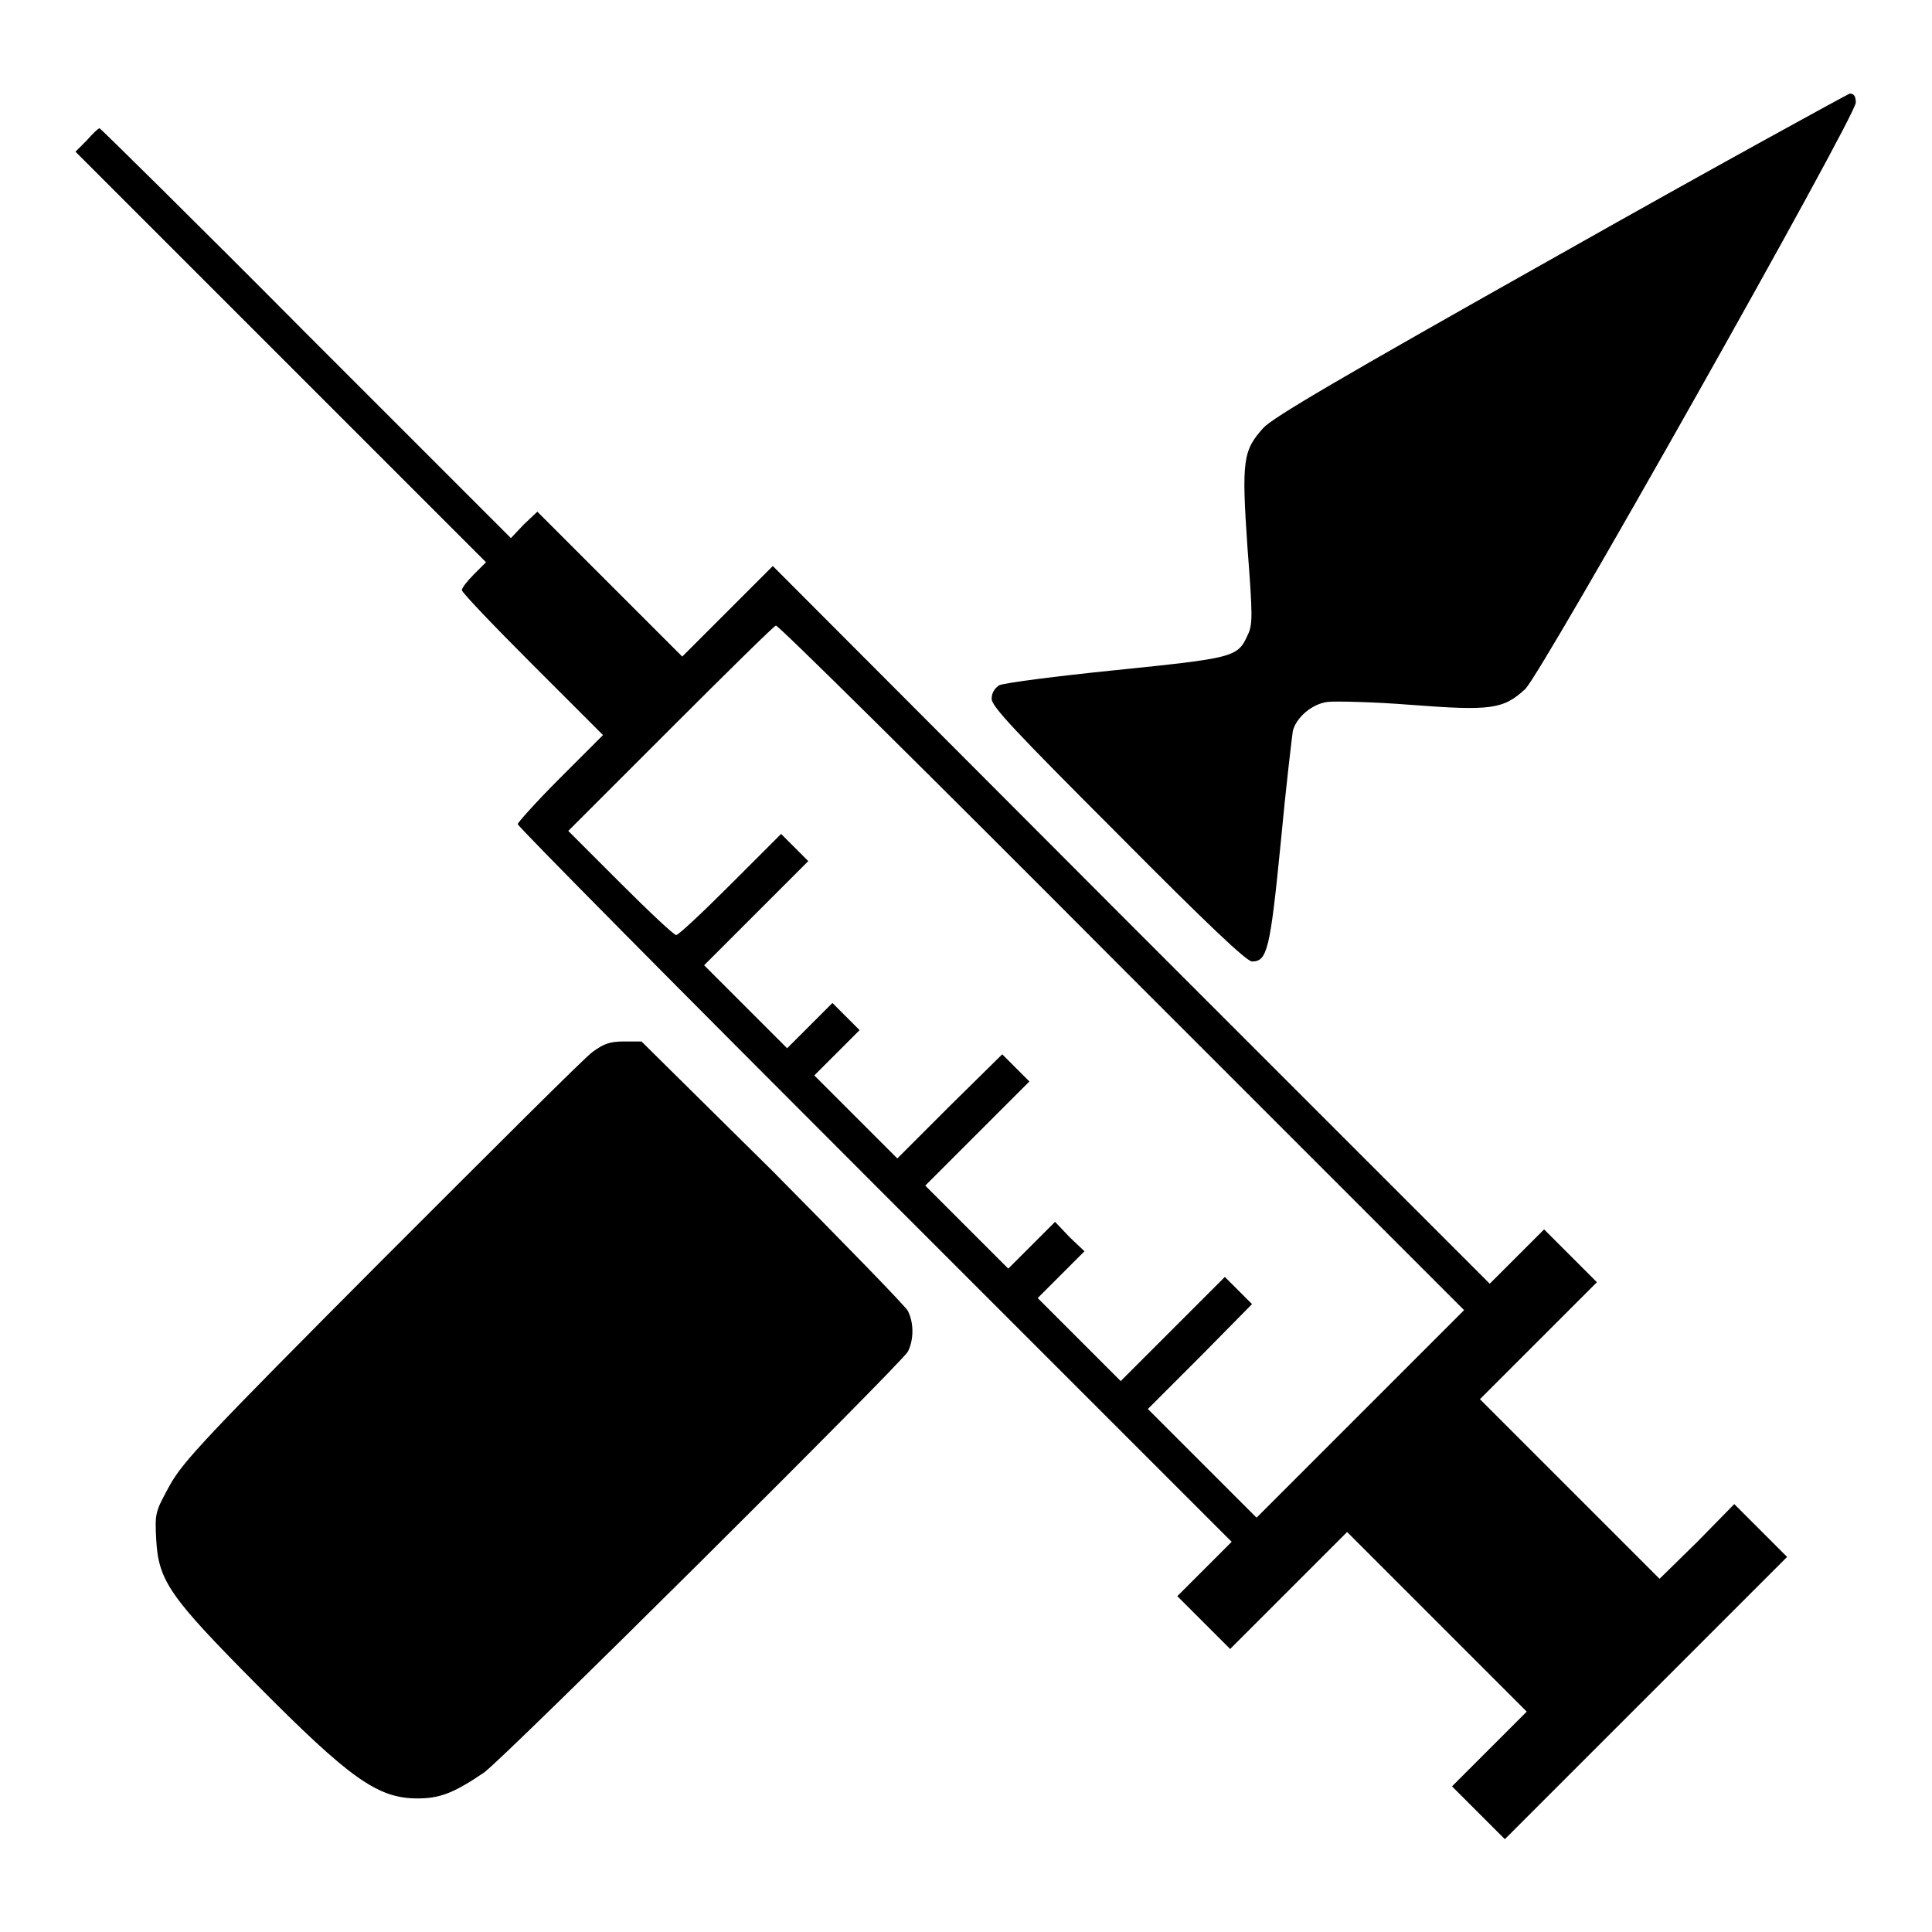
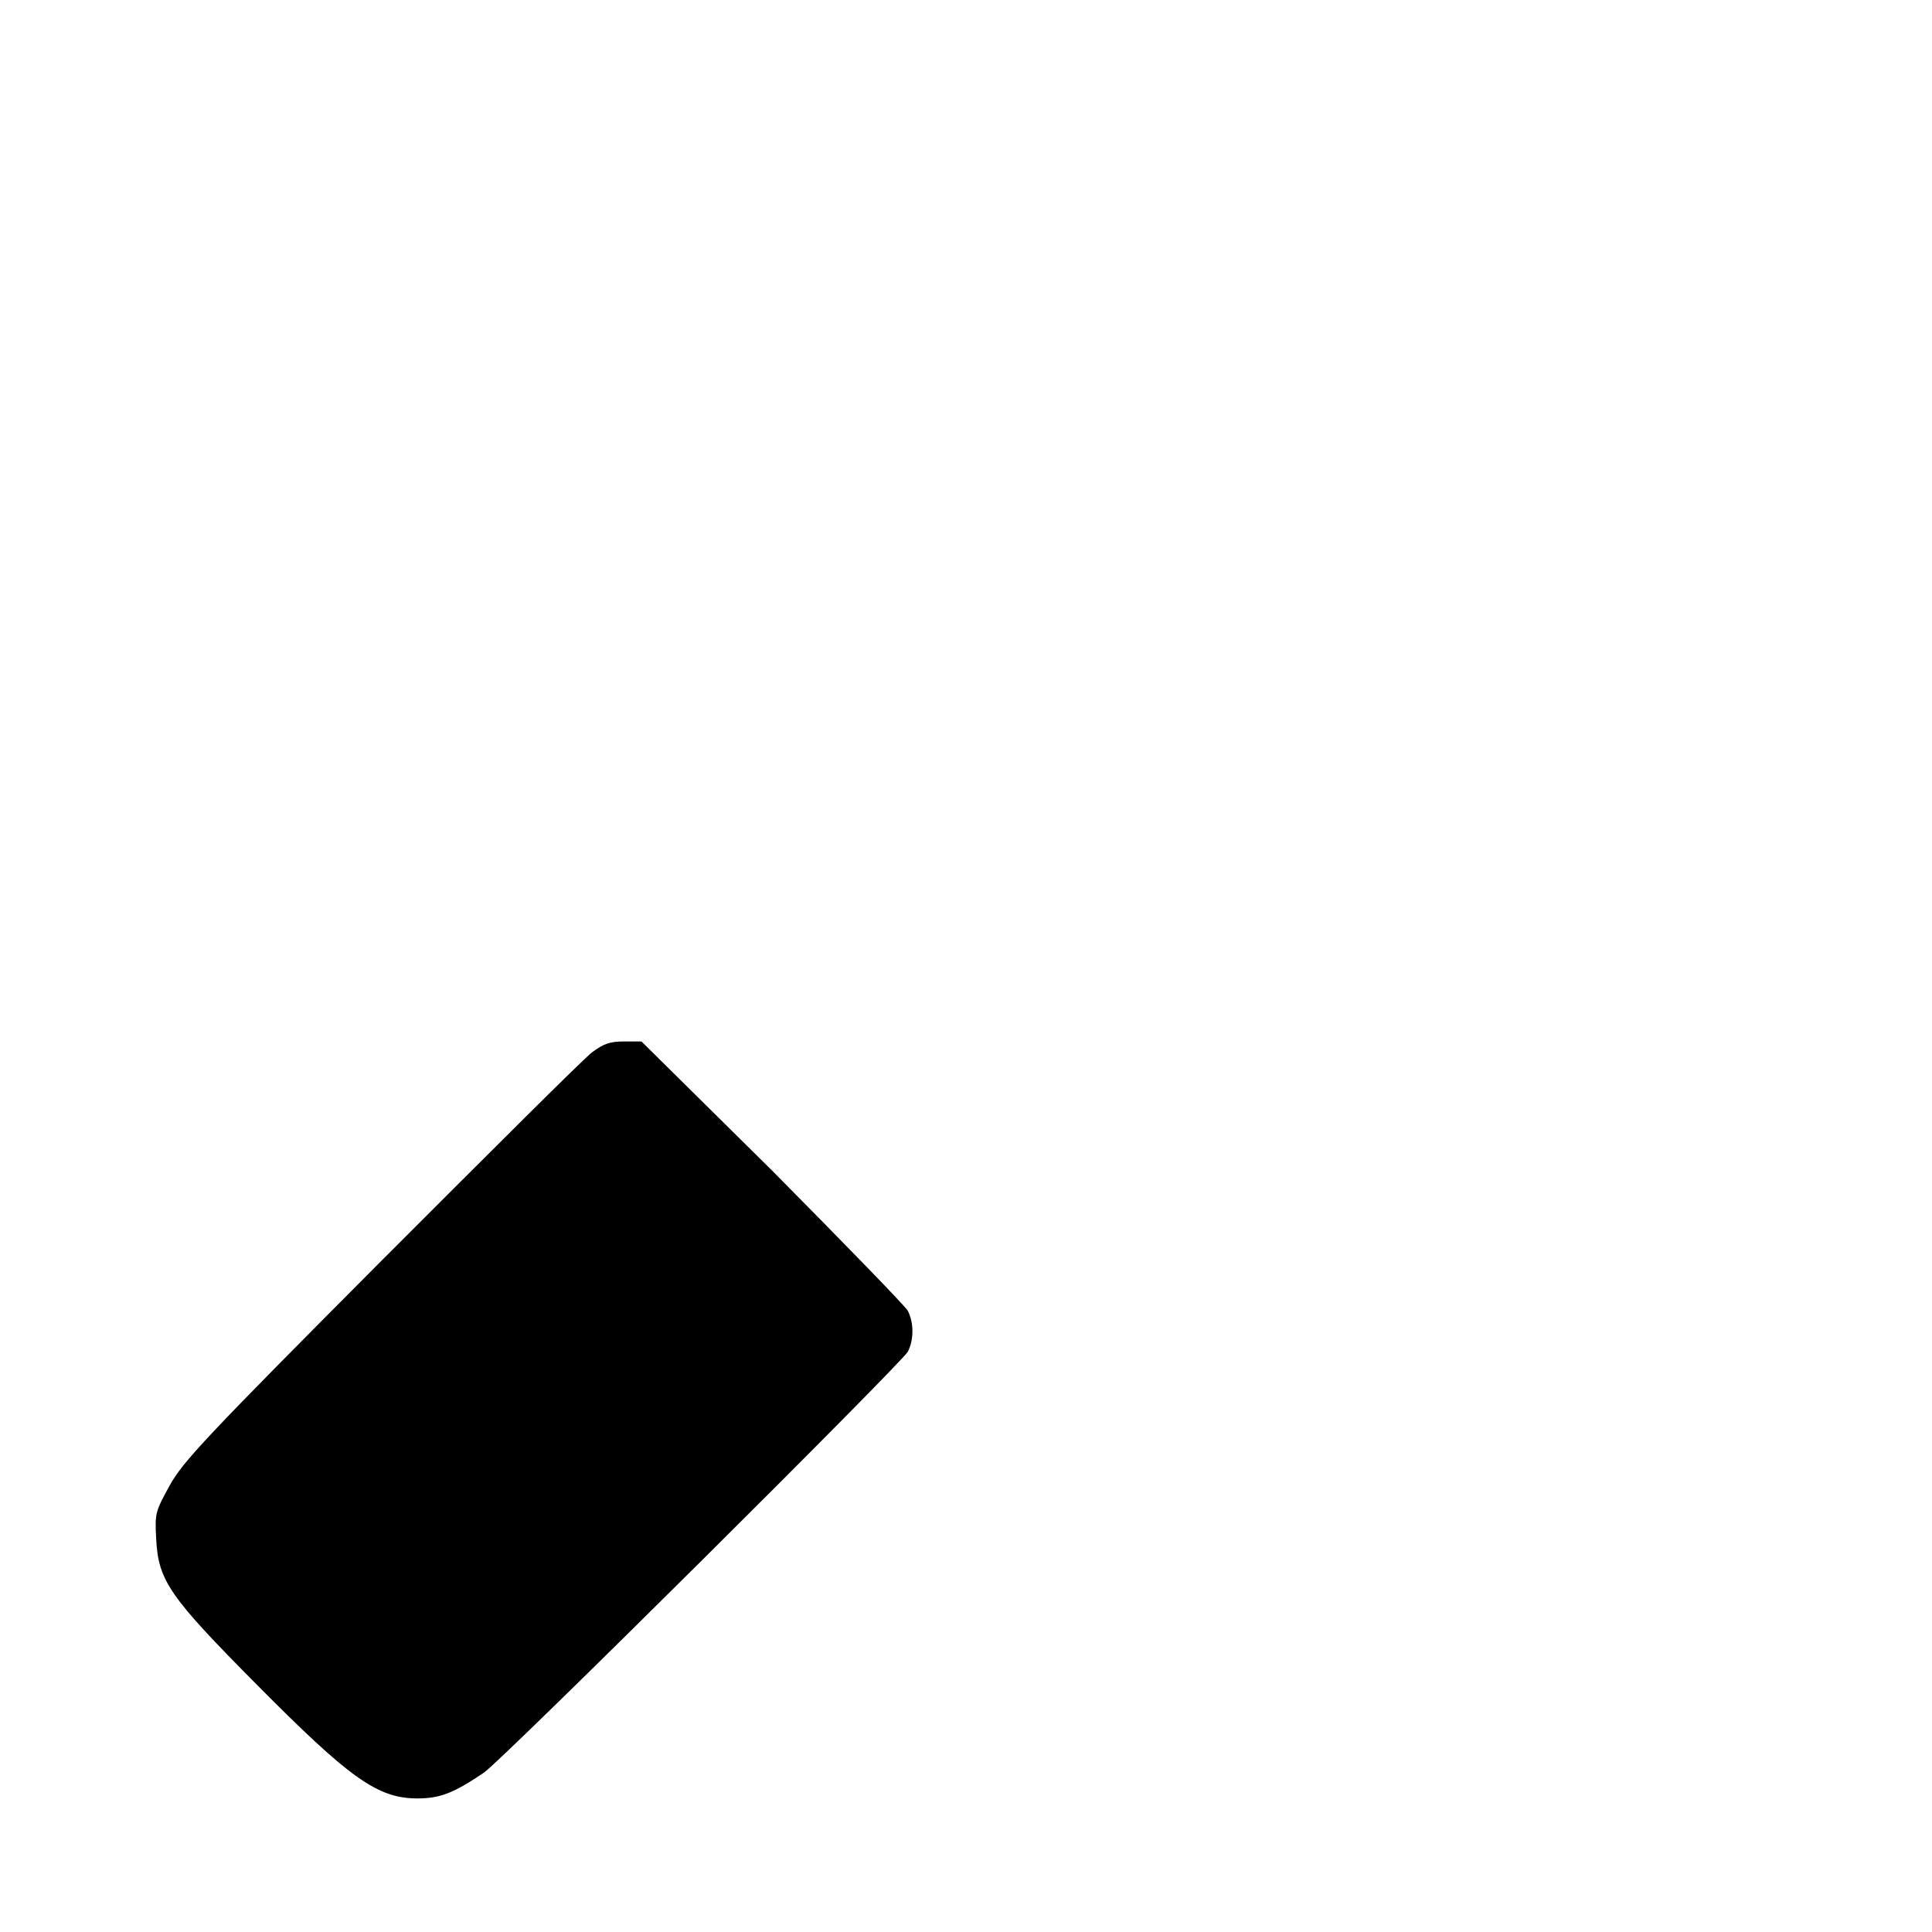
<svg xmlns="http://www.w3.org/2000/svg" version="1.1" x="0px" y="0px" viewBox="0 0 256 256" enable-background="new 0 0 256 256" xml:space="preserve">
  <g>
    <g>
      <g>
-         <path fill="#000000" d="M206.7,33.7c-29.5,16.6-38,21.6-39.3,23c-2.7,3-2.9,4.3-2.1,15.9c0.7,9.1,0.7,10.2,0,11.6c-1.3,2.9-1.9,3-17.5,4.6c-7.9,0.8-14.8,1.7-15.4,2c-0.6,0.4-1,1-1,1.8c0,1,3,4.2,16.8,18c11.9,12,17,16.8,17.7,16.8c2,0,2.4-1.5,3.8-15.7c0.7-7.5,1.5-14.1,1.6-14.8c0.4-1.8,2.6-3.7,4.7-3.9c1-0.1,6,0,11,0.4c10.5,0.8,12.2,0.6,15.1-2.1c2.1-1.9,43.8-75.9,43.8-77.7c0-0.8-0.2-1.2-0.8-1.2C244.8,12.5,227.4,22,206.7,33.7z" />
-         <path fill="#000000" d="M11.5,18.6L10,20.1l27.2,27.2l27.2,27.2l-1.6,1.6c-0.9,0.9-1.6,1.8-1.6,2.1c0,0.3,4.2,4.7,9.3,9.8l9.4,9.4l-5.7,5.7c-3.1,3.1-5.6,5.9-5.6,6.1c0,0.3,21.3,21.8,47.3,47.8l47.3,47.3l-3.6,3.6l-3.6,3.6l3.5,3.5l3.5,3.5l7.7-7.7l7.8-7.8l11.9,11.9l11.9,11.9l-5,5l-4.9,4.9l3.5,3.5l3.5,3.5l18.7-18.7l18.7-18.7l-3.5-3.5l-3.5-3.5l-4.9,5l-5,4.9L208,197.3l-11.9-11.9l7.7-7.7l7.8-7.8l-3.5-3.5l-3.5-3.5l-3.6,3.6l-3.6,3.6l-47.6-47.6L102.4,75l-6,6l-6,6l-9.6-9.6l-9.6-9.6l-1.8,1.7l-1.7,1.8L40.6,44.2C25.7,29.2,13.3,17,13.2,17C13,17,12.3,17.7,11.5,18.6z M148.3,127.9l45.7,45.7l-13.7,13.7l-13.8,13.8l-7.2-7.2l-7.2-7.2l6.9-6.9l6.9-7l-1.8-1.8l-1.8-1.8l-6.9,6.9l-6.9,6.9l-5.5-5.5l-5.5-5.5l3.1-3.1l3.1-3.1l-2-1.9l-1.9-2l-3.1,3.1l-3.1,3.1l-5.5-5.5l-5.5-5.5l6.9-6.9l6.9-6.9l-1.8-1.8l-1.8-1.8l-7,6.9l-6.9,6.9l-5.5-5.5l-5.5-5.5l3-3l3-3l-1.8-1.8l-1.8-1.8l-3,3l-3,3l-5.5-5.5l-5.5-5.5l6.9-6.9l6.9-6.9l-1.8-1.8l-1.8-1.8l-6.7,6.7c-3.7,3.7-6.9,6.7-7.2,6.7c-0.3,0-3.6-3.1-7.4-6.9l-6.9-6.9l13.6-13.6c7.5-7.5,13.7-13.6,13.9-13.6C102.5,82.2,123.2,102.7,148.3,127.9z" />
        <path fill="#000000" d="M78.5,139.4c-1,0.7-13.5,13.2-27.9,27.6c-23.4,23.5-26.3,26.6-28.1,29.8c-1.9,3.5-2,3.6-1.8,7.2c0.3,5.5,1.8,7.6,13.3,19.2c12.3,12.4,16,15.1,21.3,15.1c3,0,4.8-0.7,8.8-3.4c2.5-1.7,55.2-54.1,56.2-55.8c0.8-1.6,0.8-3.8,0-5.4c-0.4-0.7-8.5-9-17.9-18.5L85,138h-2.3C80.8,138,80,138.3,78.5,139.4z" />
      </g>
    </g>
  </g>
</svg>